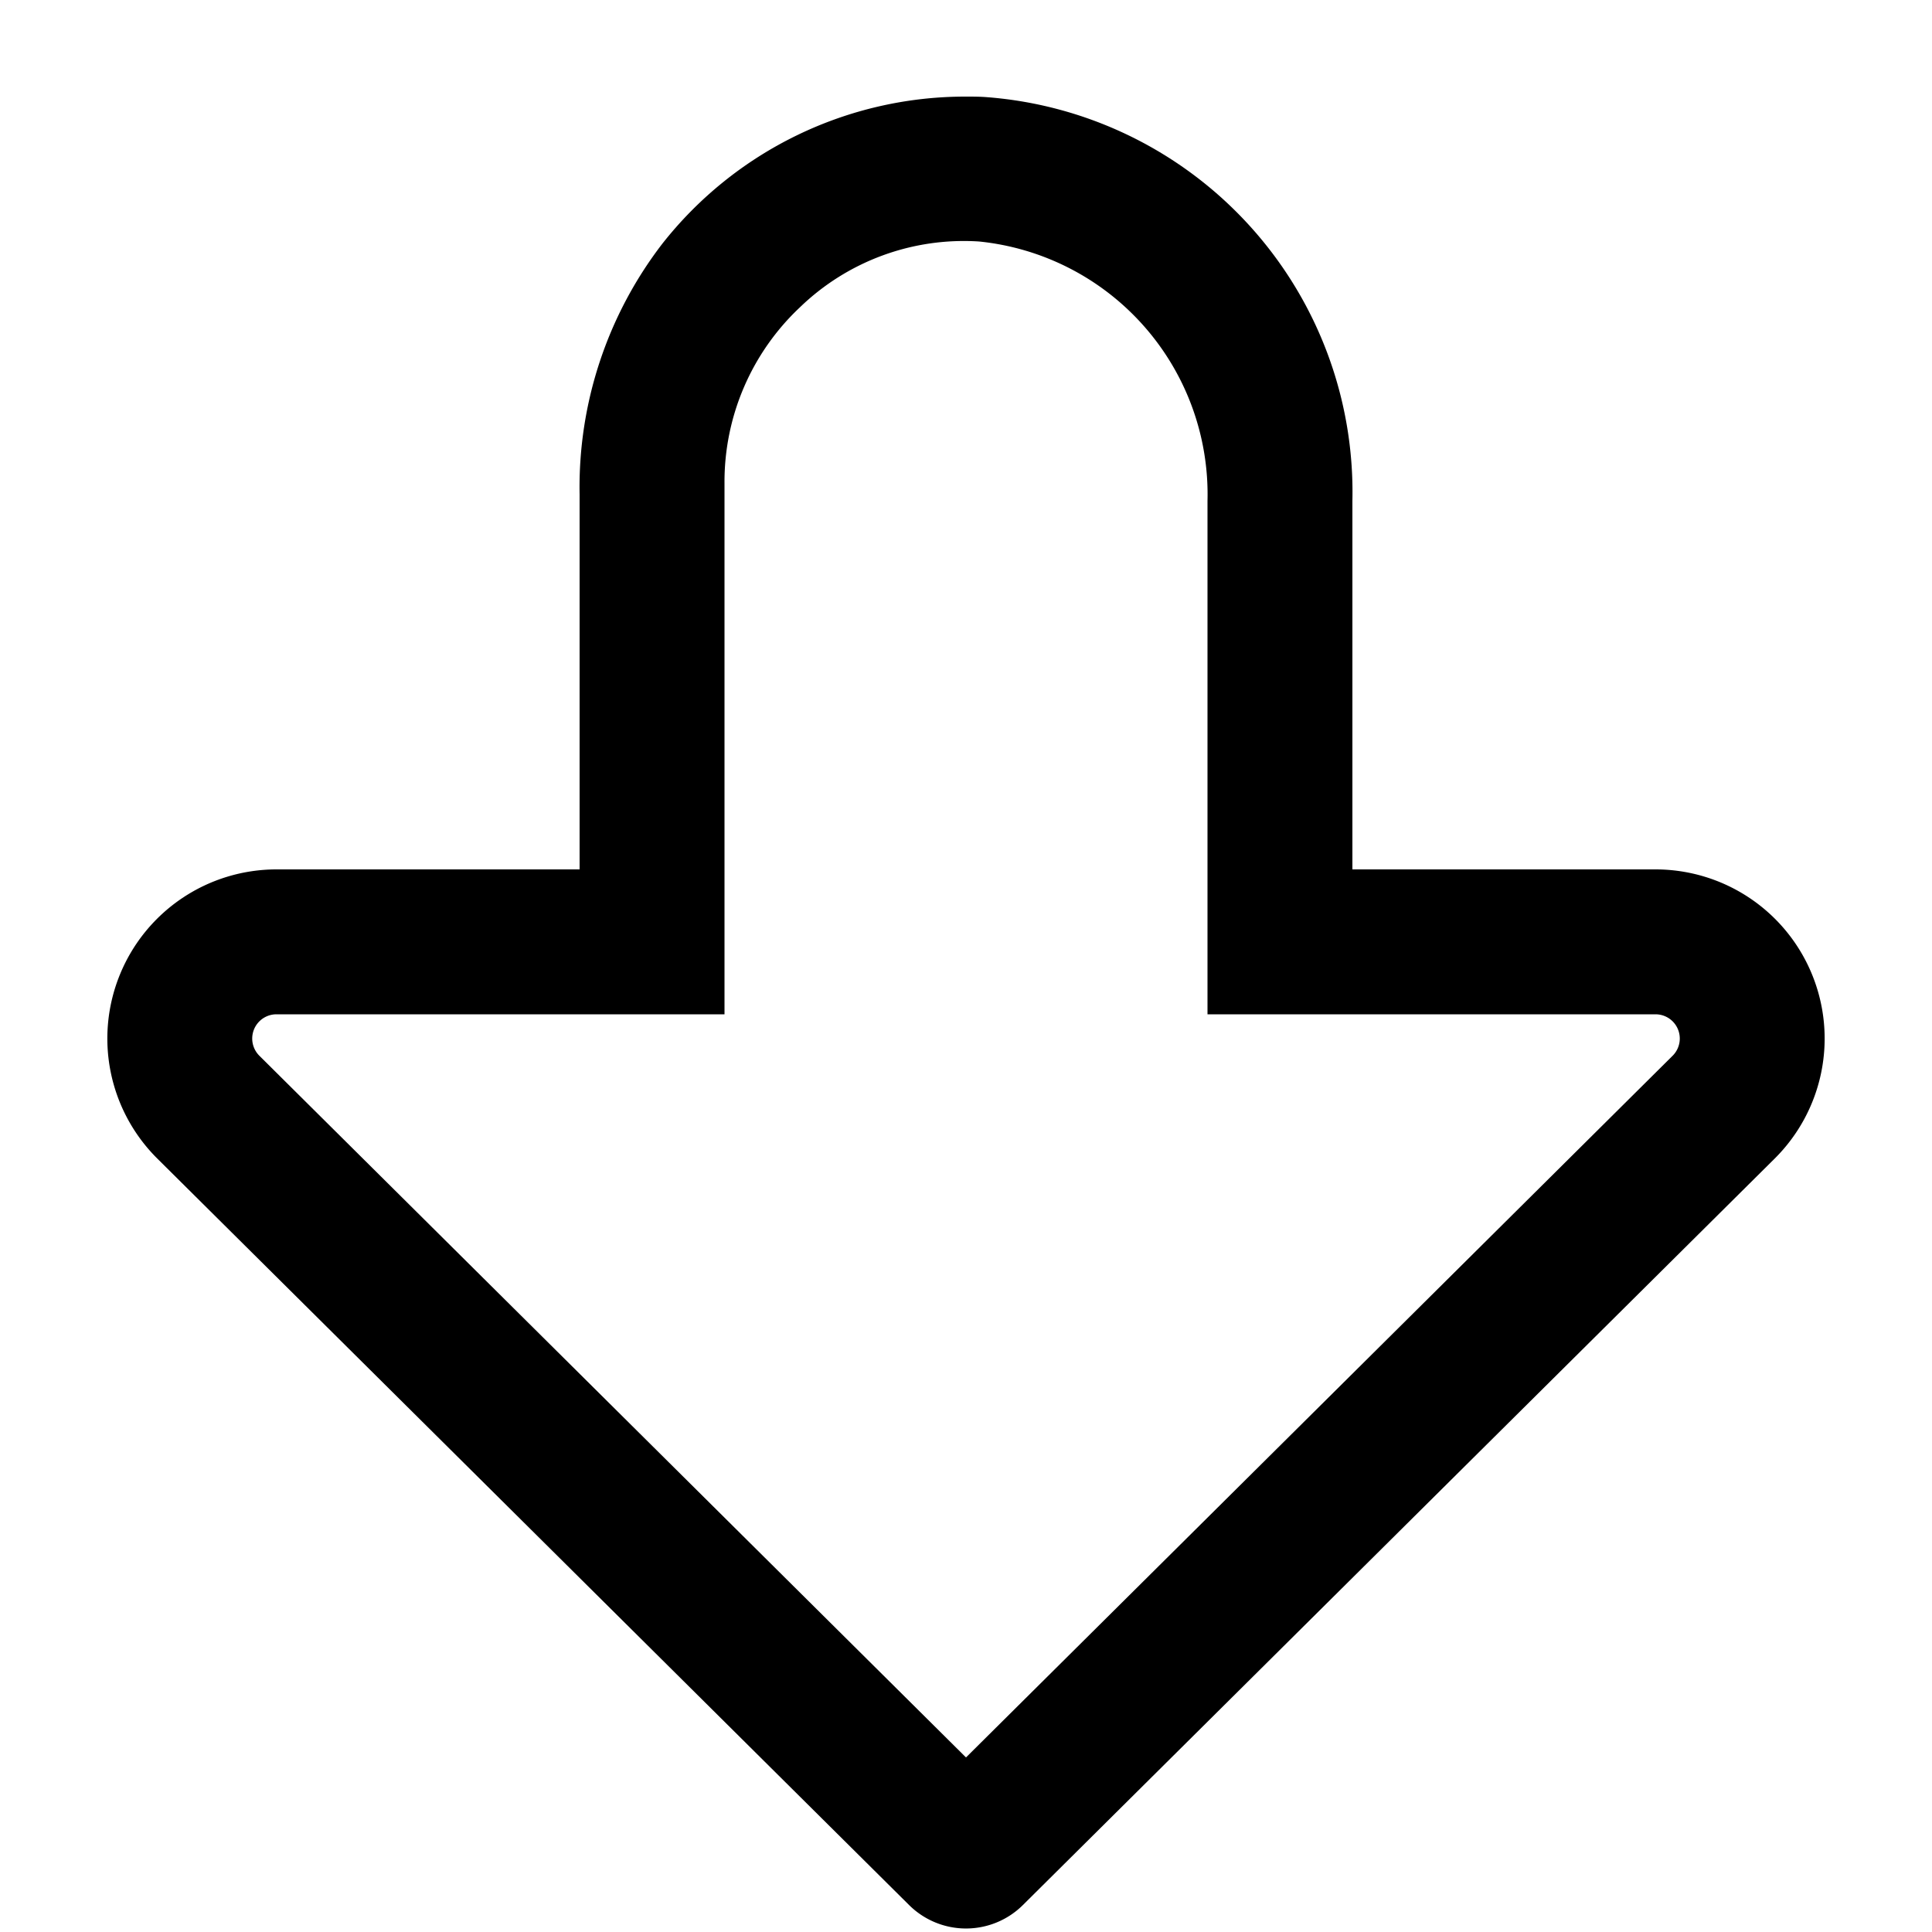
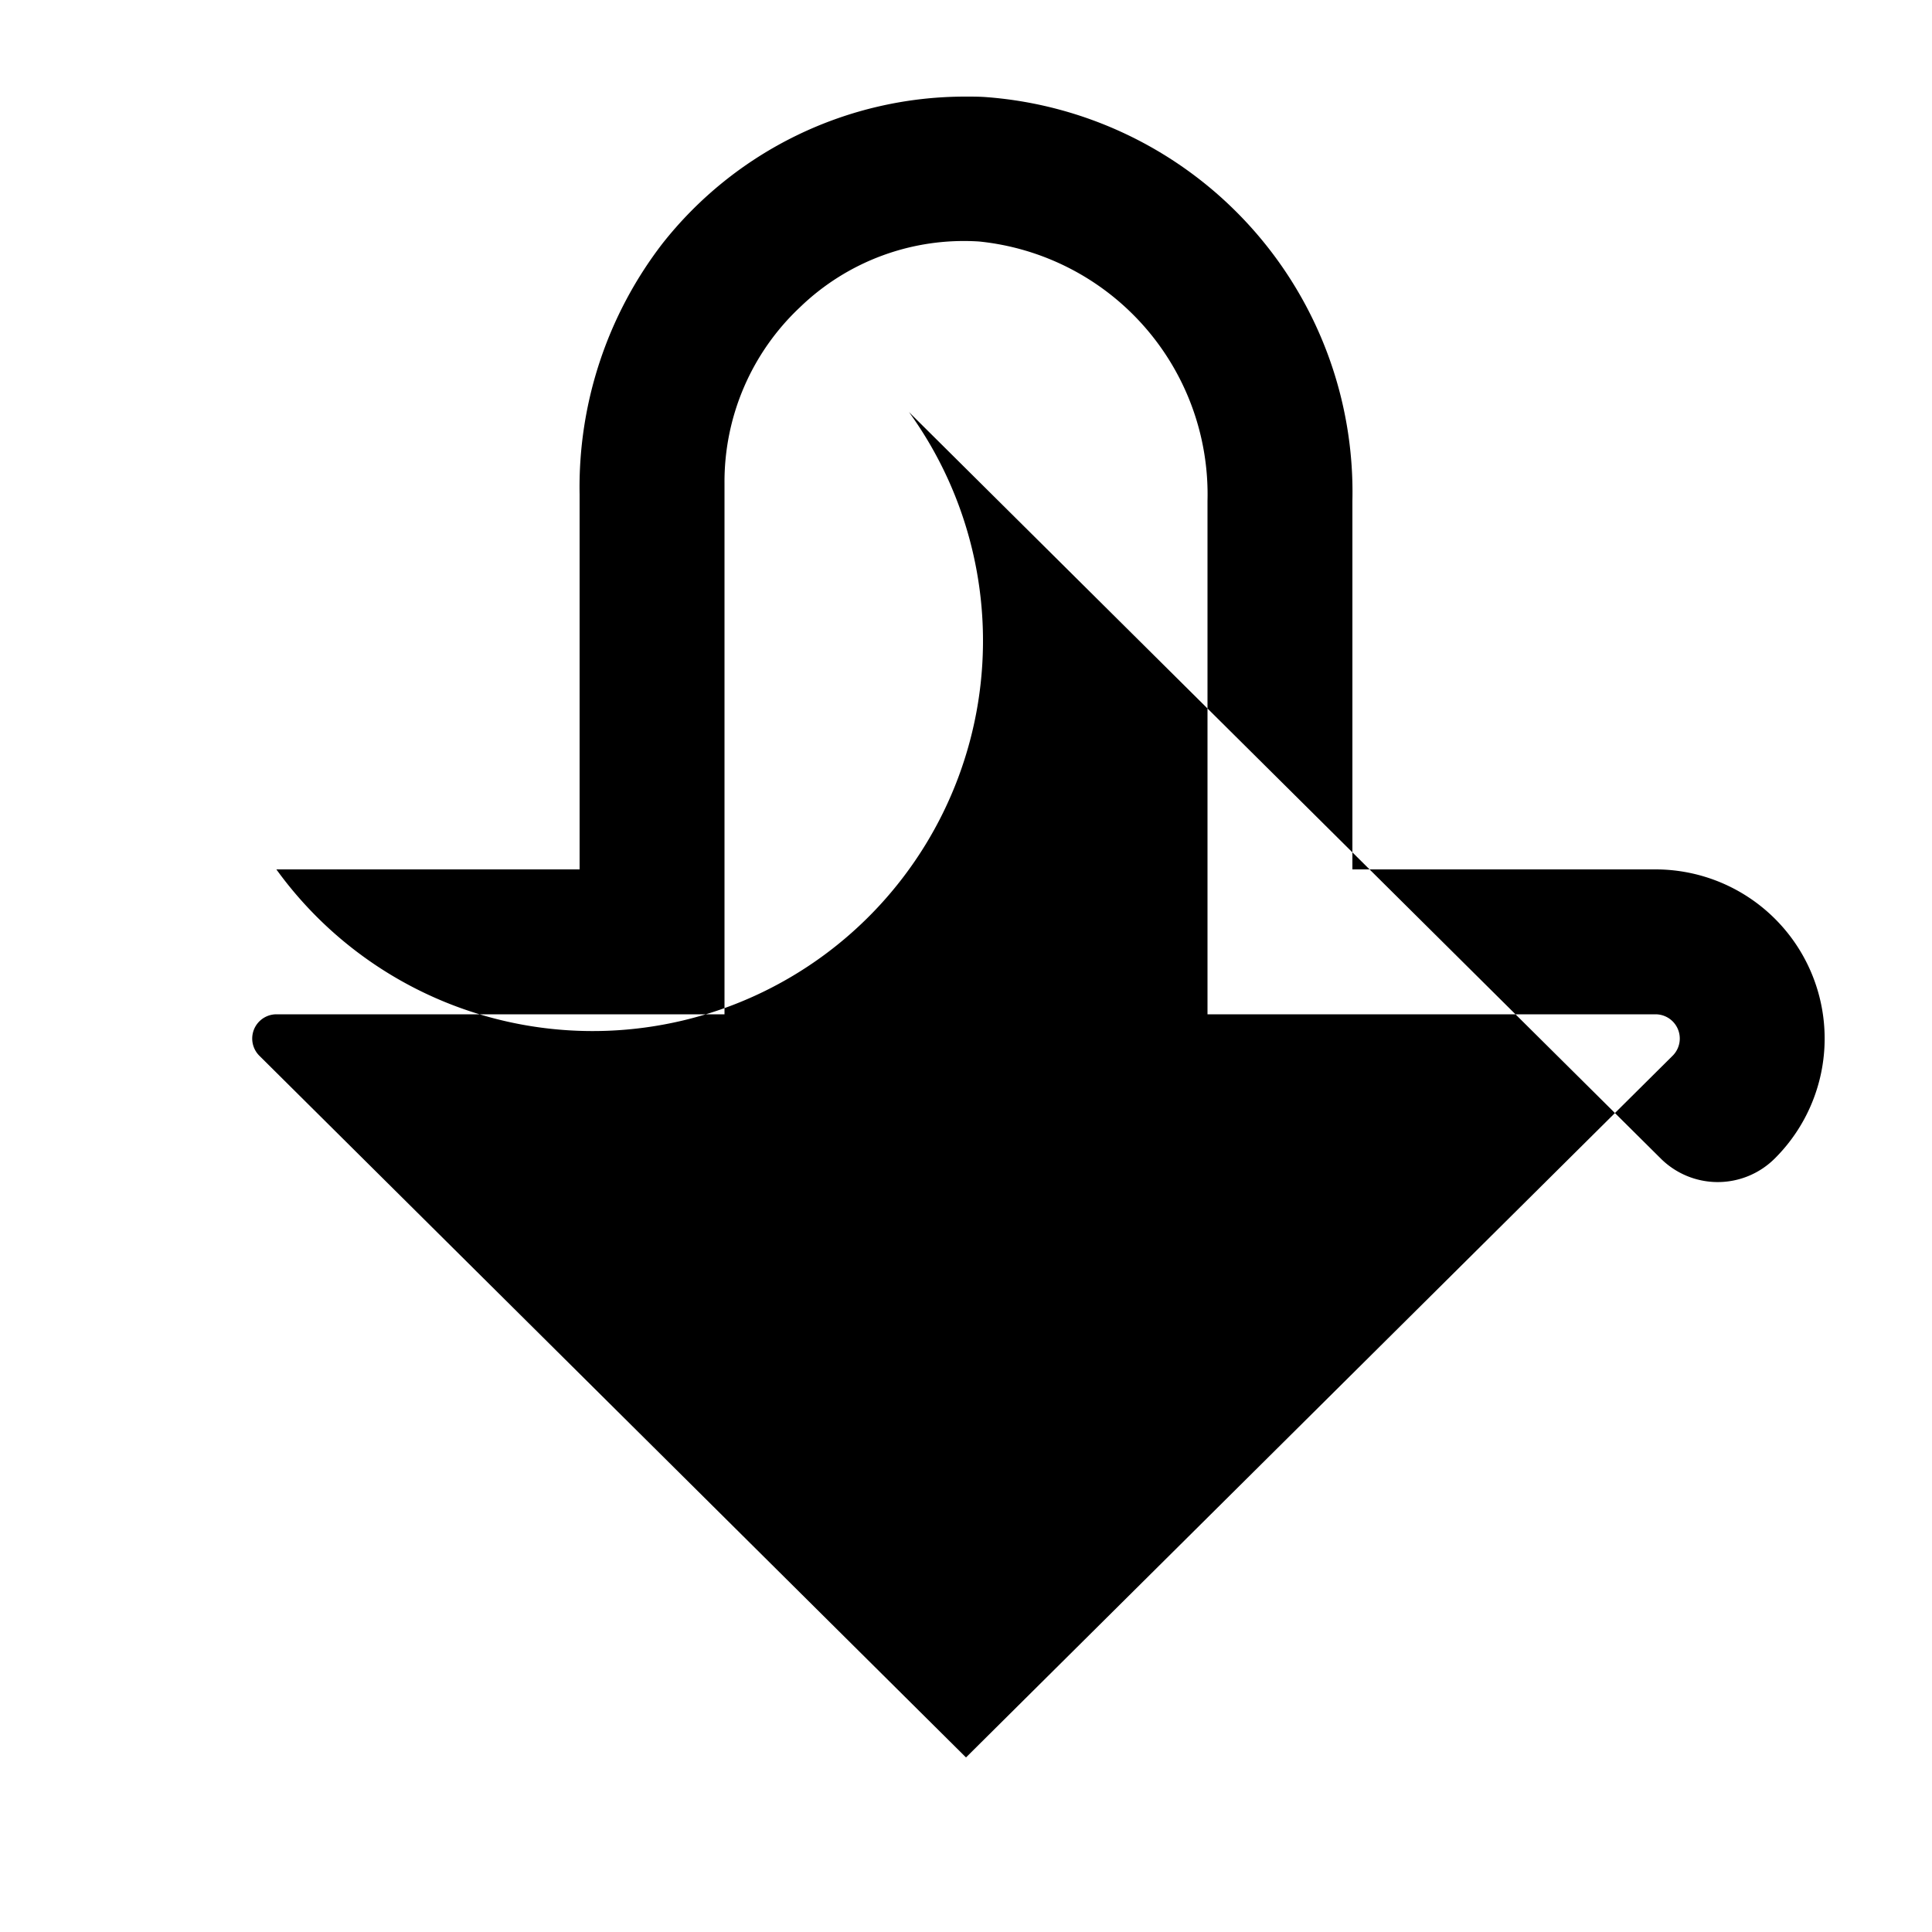
<svg xmlns="http://www.w3.org/2000/svg" rpl="" fill="currentColor" height="16" icon-name="downvote-outline" viewBox="0 0 20 20" width="16">
-   <path d="M10 1c.072 0 .145 0 .218.006A4.1 4.1 0 0 1 14 5.184V9h3.138a1.751 1.751 0 0 1 1.234 2.993L10.59 19.72a.836.836 0 0 1-1.18 0l-7.782-7.727A1.751 1.751 0 0 1 2.861 9H6V5.118a4.134 4.134 0 0 1 .854-2.592A3.99 3.99 0 0 1 10 1Zm0 17.193 7.315-7.264a.251.251 0 0 0-.177-.429H12.5V5.184A2.631 2.631 0 0 0 10.136 2.5a2.441 2.441 0 0 0-1.856.682A2.478 2.478 0 0 0 7.5 5v5.5H2.861a.251.251 0 0 0-.176.429L10 18.193Z" />
+   <path d="M10 1c.072 0 .145 0 .218.006A4.1 4.1 0 0 1 14 5.184V9h3.138a1.751 1.751 0 0 1 1.234 2.993a.836.836 0 0 1-1.18 0l-7.782-7.727A1.751 1.751 0 0 1 2.861 9H6V5.118a4.134 4.134 0 0 1 .854-2.592A3.99 3.99 0 0 1 10 1Zm0 17.193 7.315-7.264a.251.251 0 0 0-.177-.429H12.5V5.184A2.631 2.631 0 0 0 10.136 2.5a2.441 2.441 0 0 0-1.856.682A2.478 2.478 0 0 0 7.5 5v5.5H2.861a.251.251 0 0 0-.176.429L10 18.193Z" />
</svg>